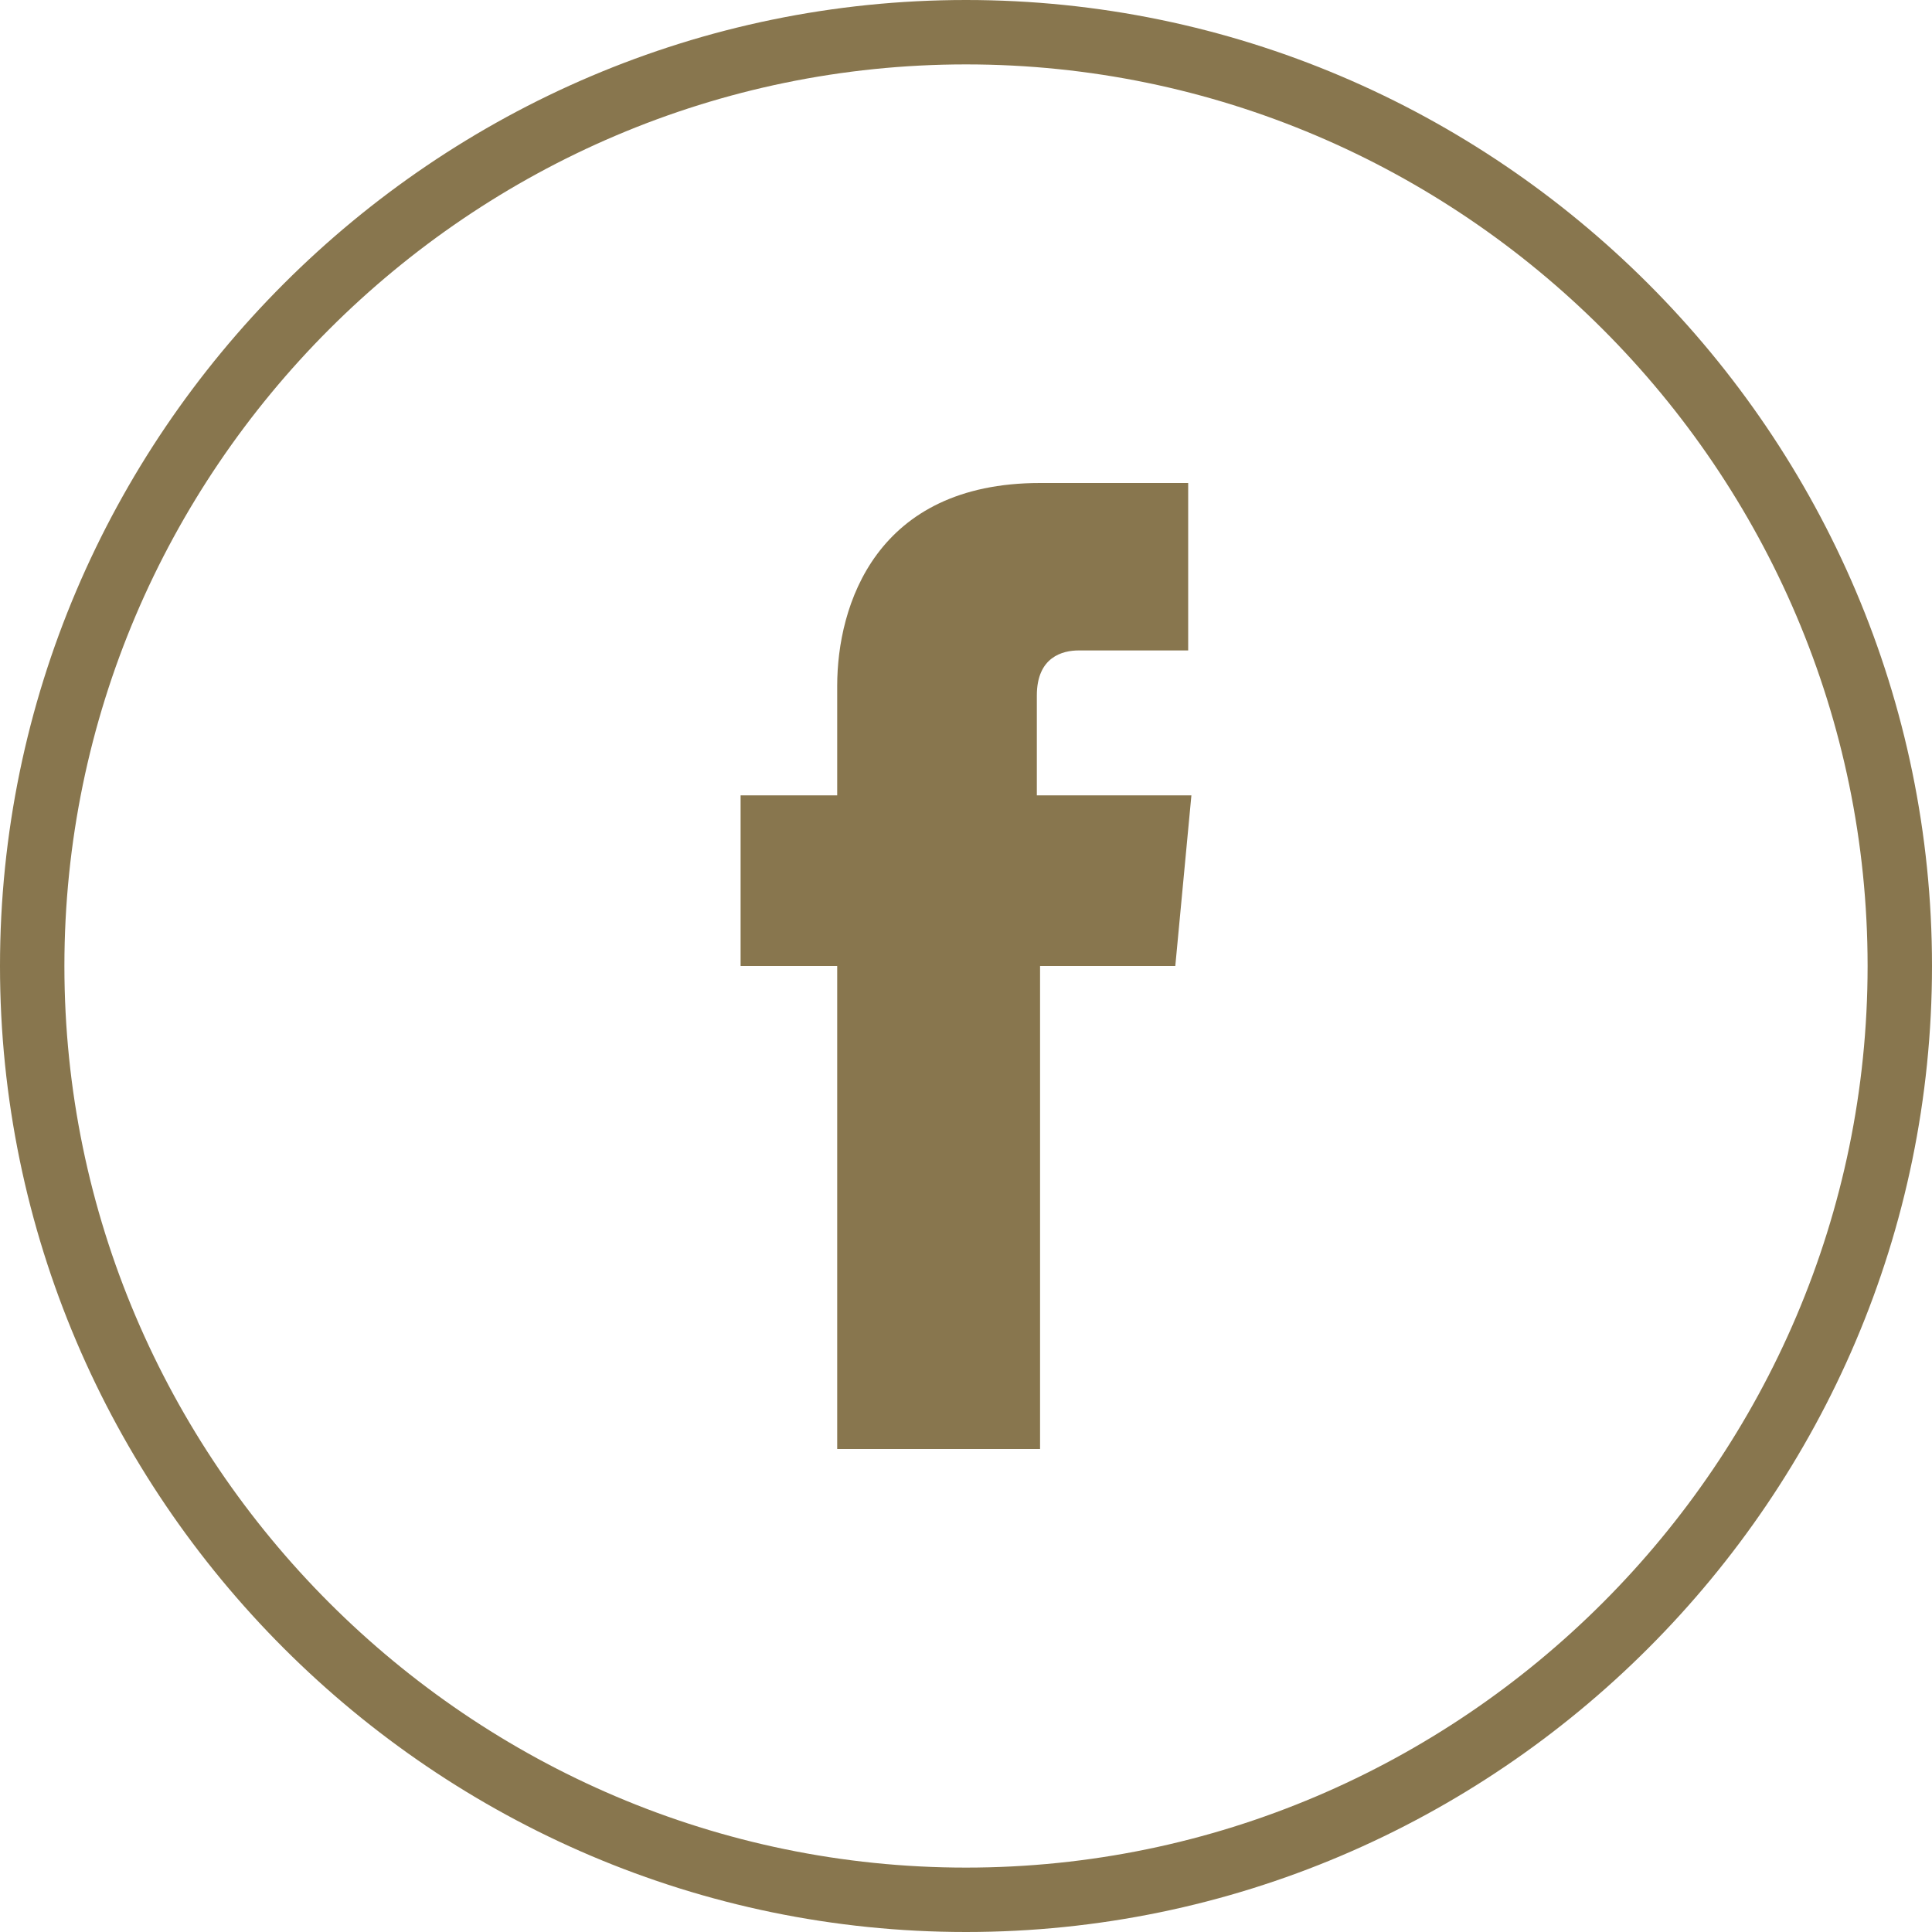
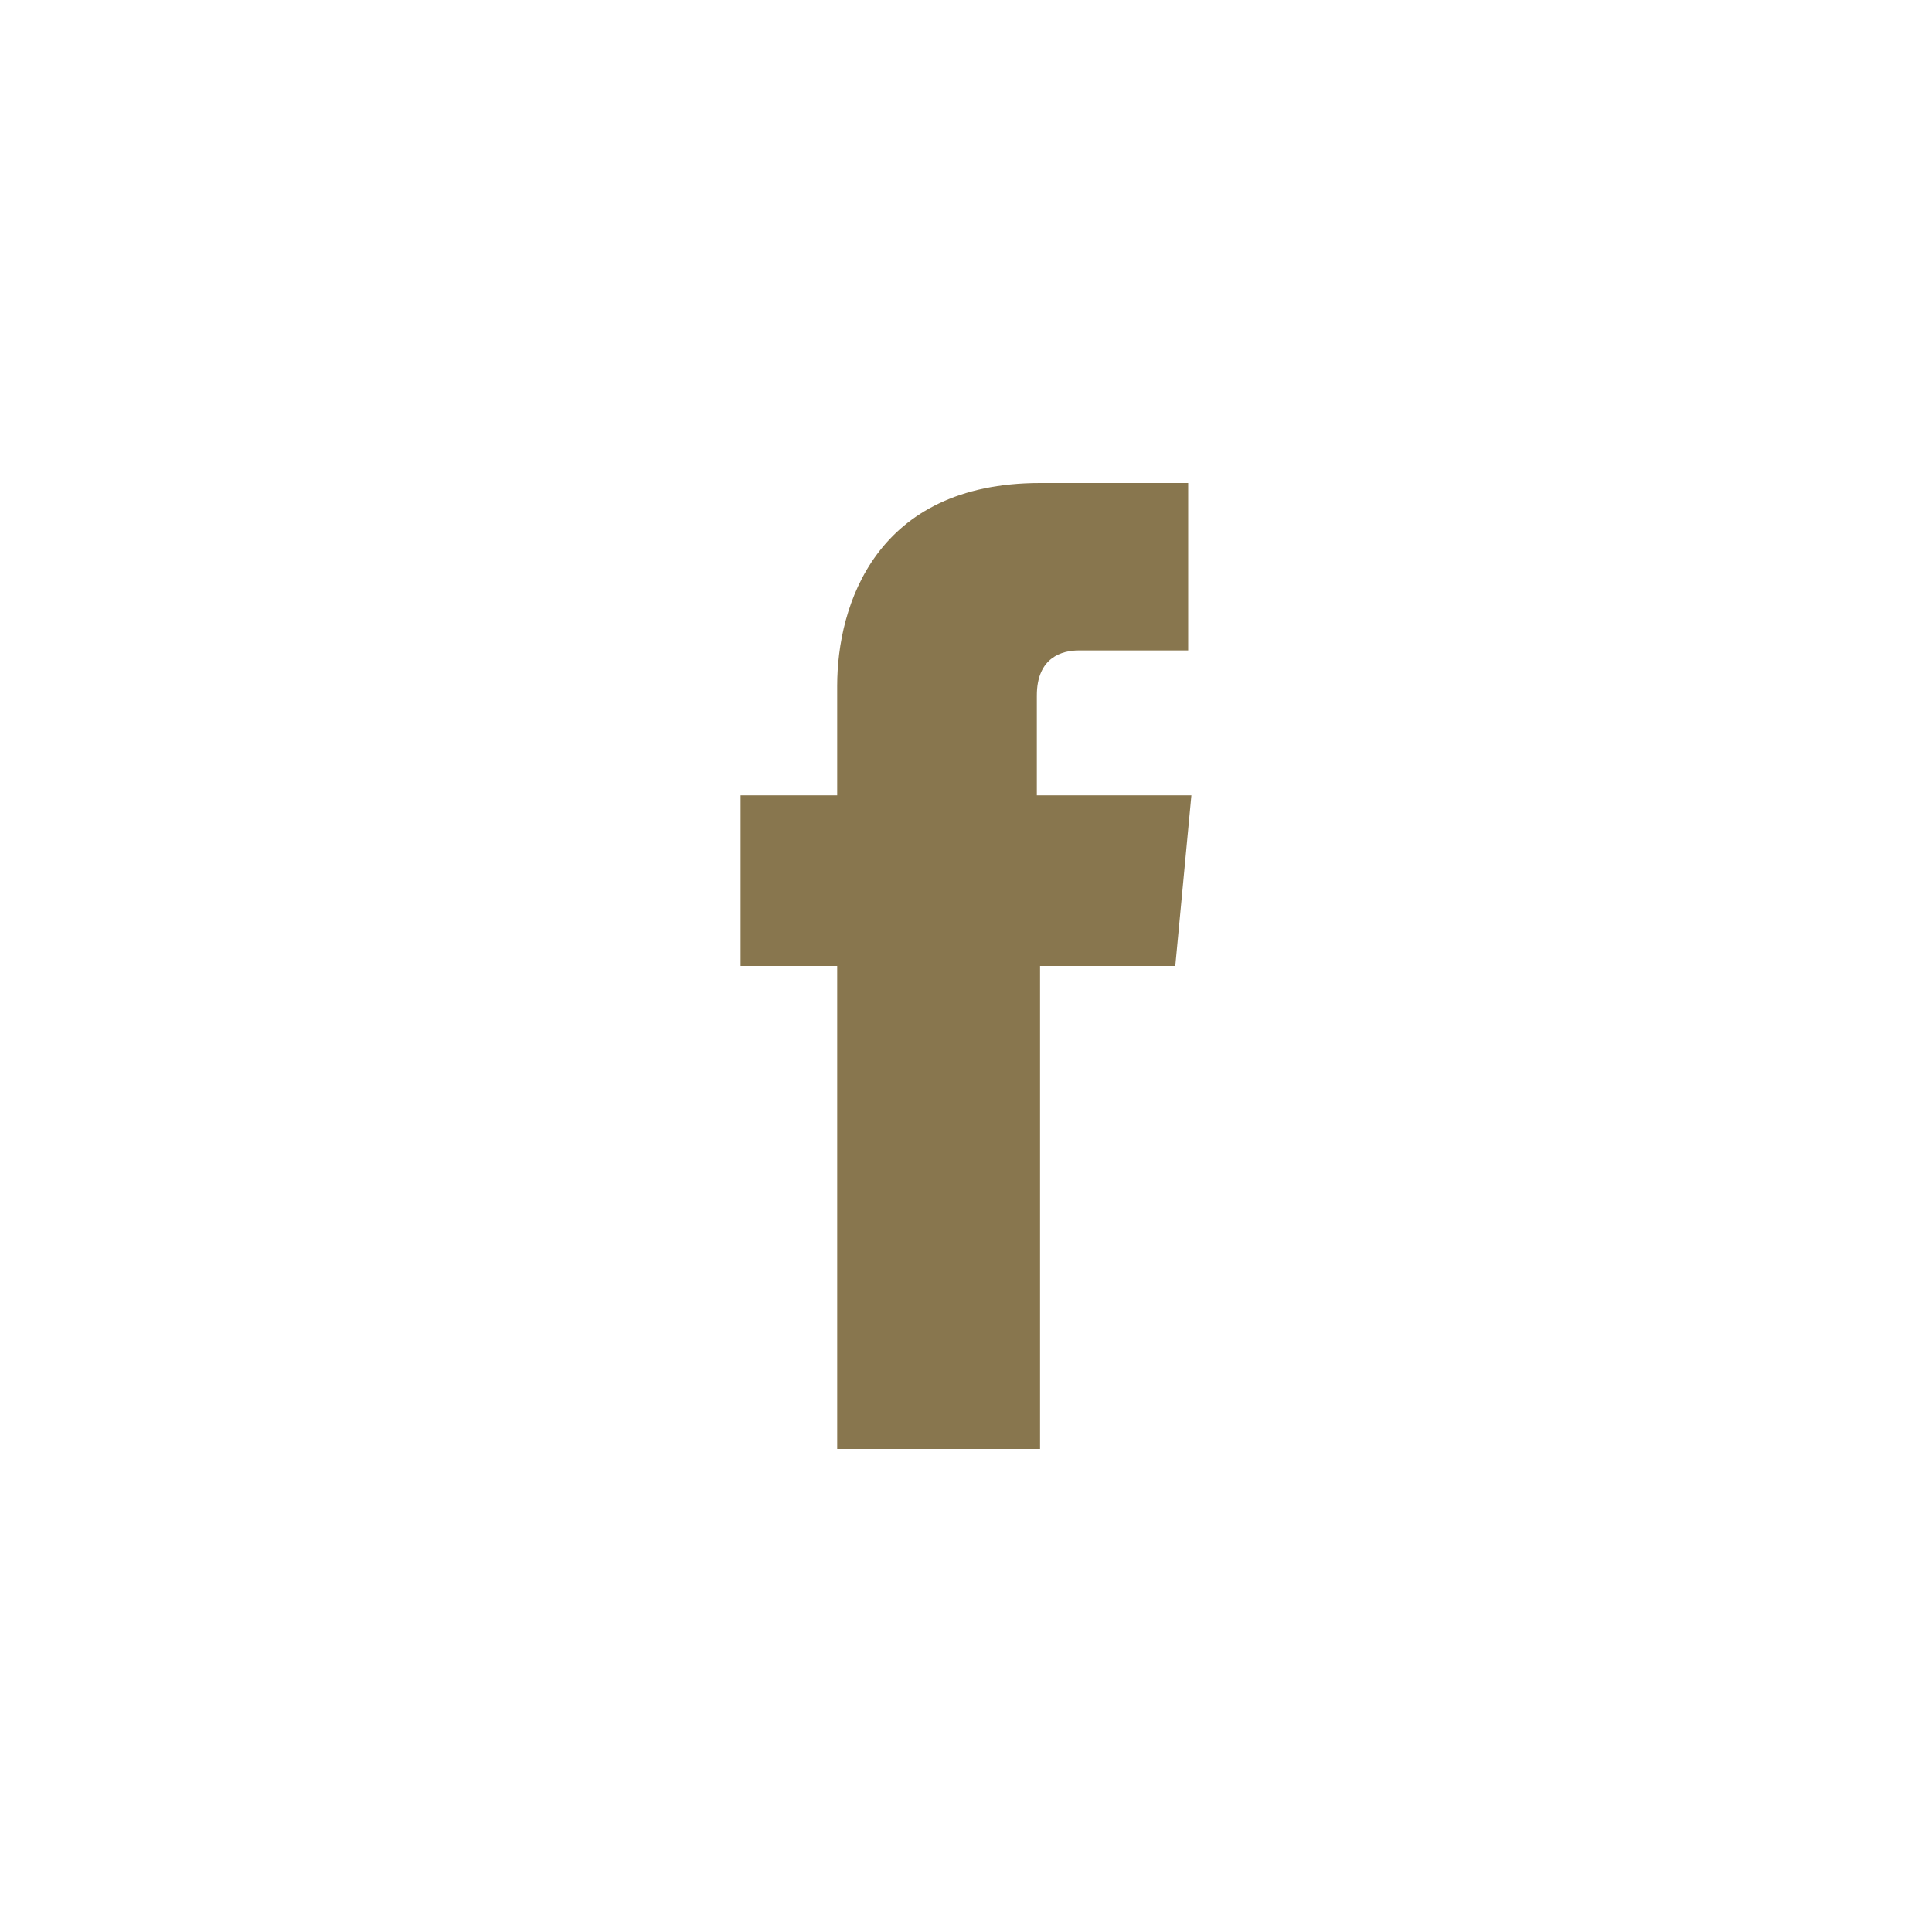
<svg xmlns="http://www.w3.org/2000/svg" version="1.1" id="Laag_1" x="0px" y="0px" width="60px" height="60px" viewBox="0 0 60 60" style="enable-background:new 0 0 60 60;" xml:space="preserve">
  <style type="text/css">
	.st0{fill:#88764E;enable-background:new    ;}
	.st1{fill:#88764E;}
</style>
  <g>
-     <path class="st0" d="M30,60C13.5,60,0,46.5,0,30S13.5,0,30,0s30,13.5,30,30S46.5,60,30,60z M30,2C14.6,2,2,14.6,2,30s12.6,28,28,28   s28-12.6,28-28S45.4,2,30,2z" />
    <path id="Shape" class="st1" d="M37,24.7h-4.8v-3.1c0-1.2,0.8-1.4,1.3-1.4c0.5,0,3.4,0,3.4,0V15l-4.6,0c-5.1,0-6.3,3.8-6.3,6.3v3.4   h-3V30h3c0,6.8,0,15,0,15h6.3c0,0,0-8.3,0-15h4.2L37,24.7z" />
  </g>
</svg>